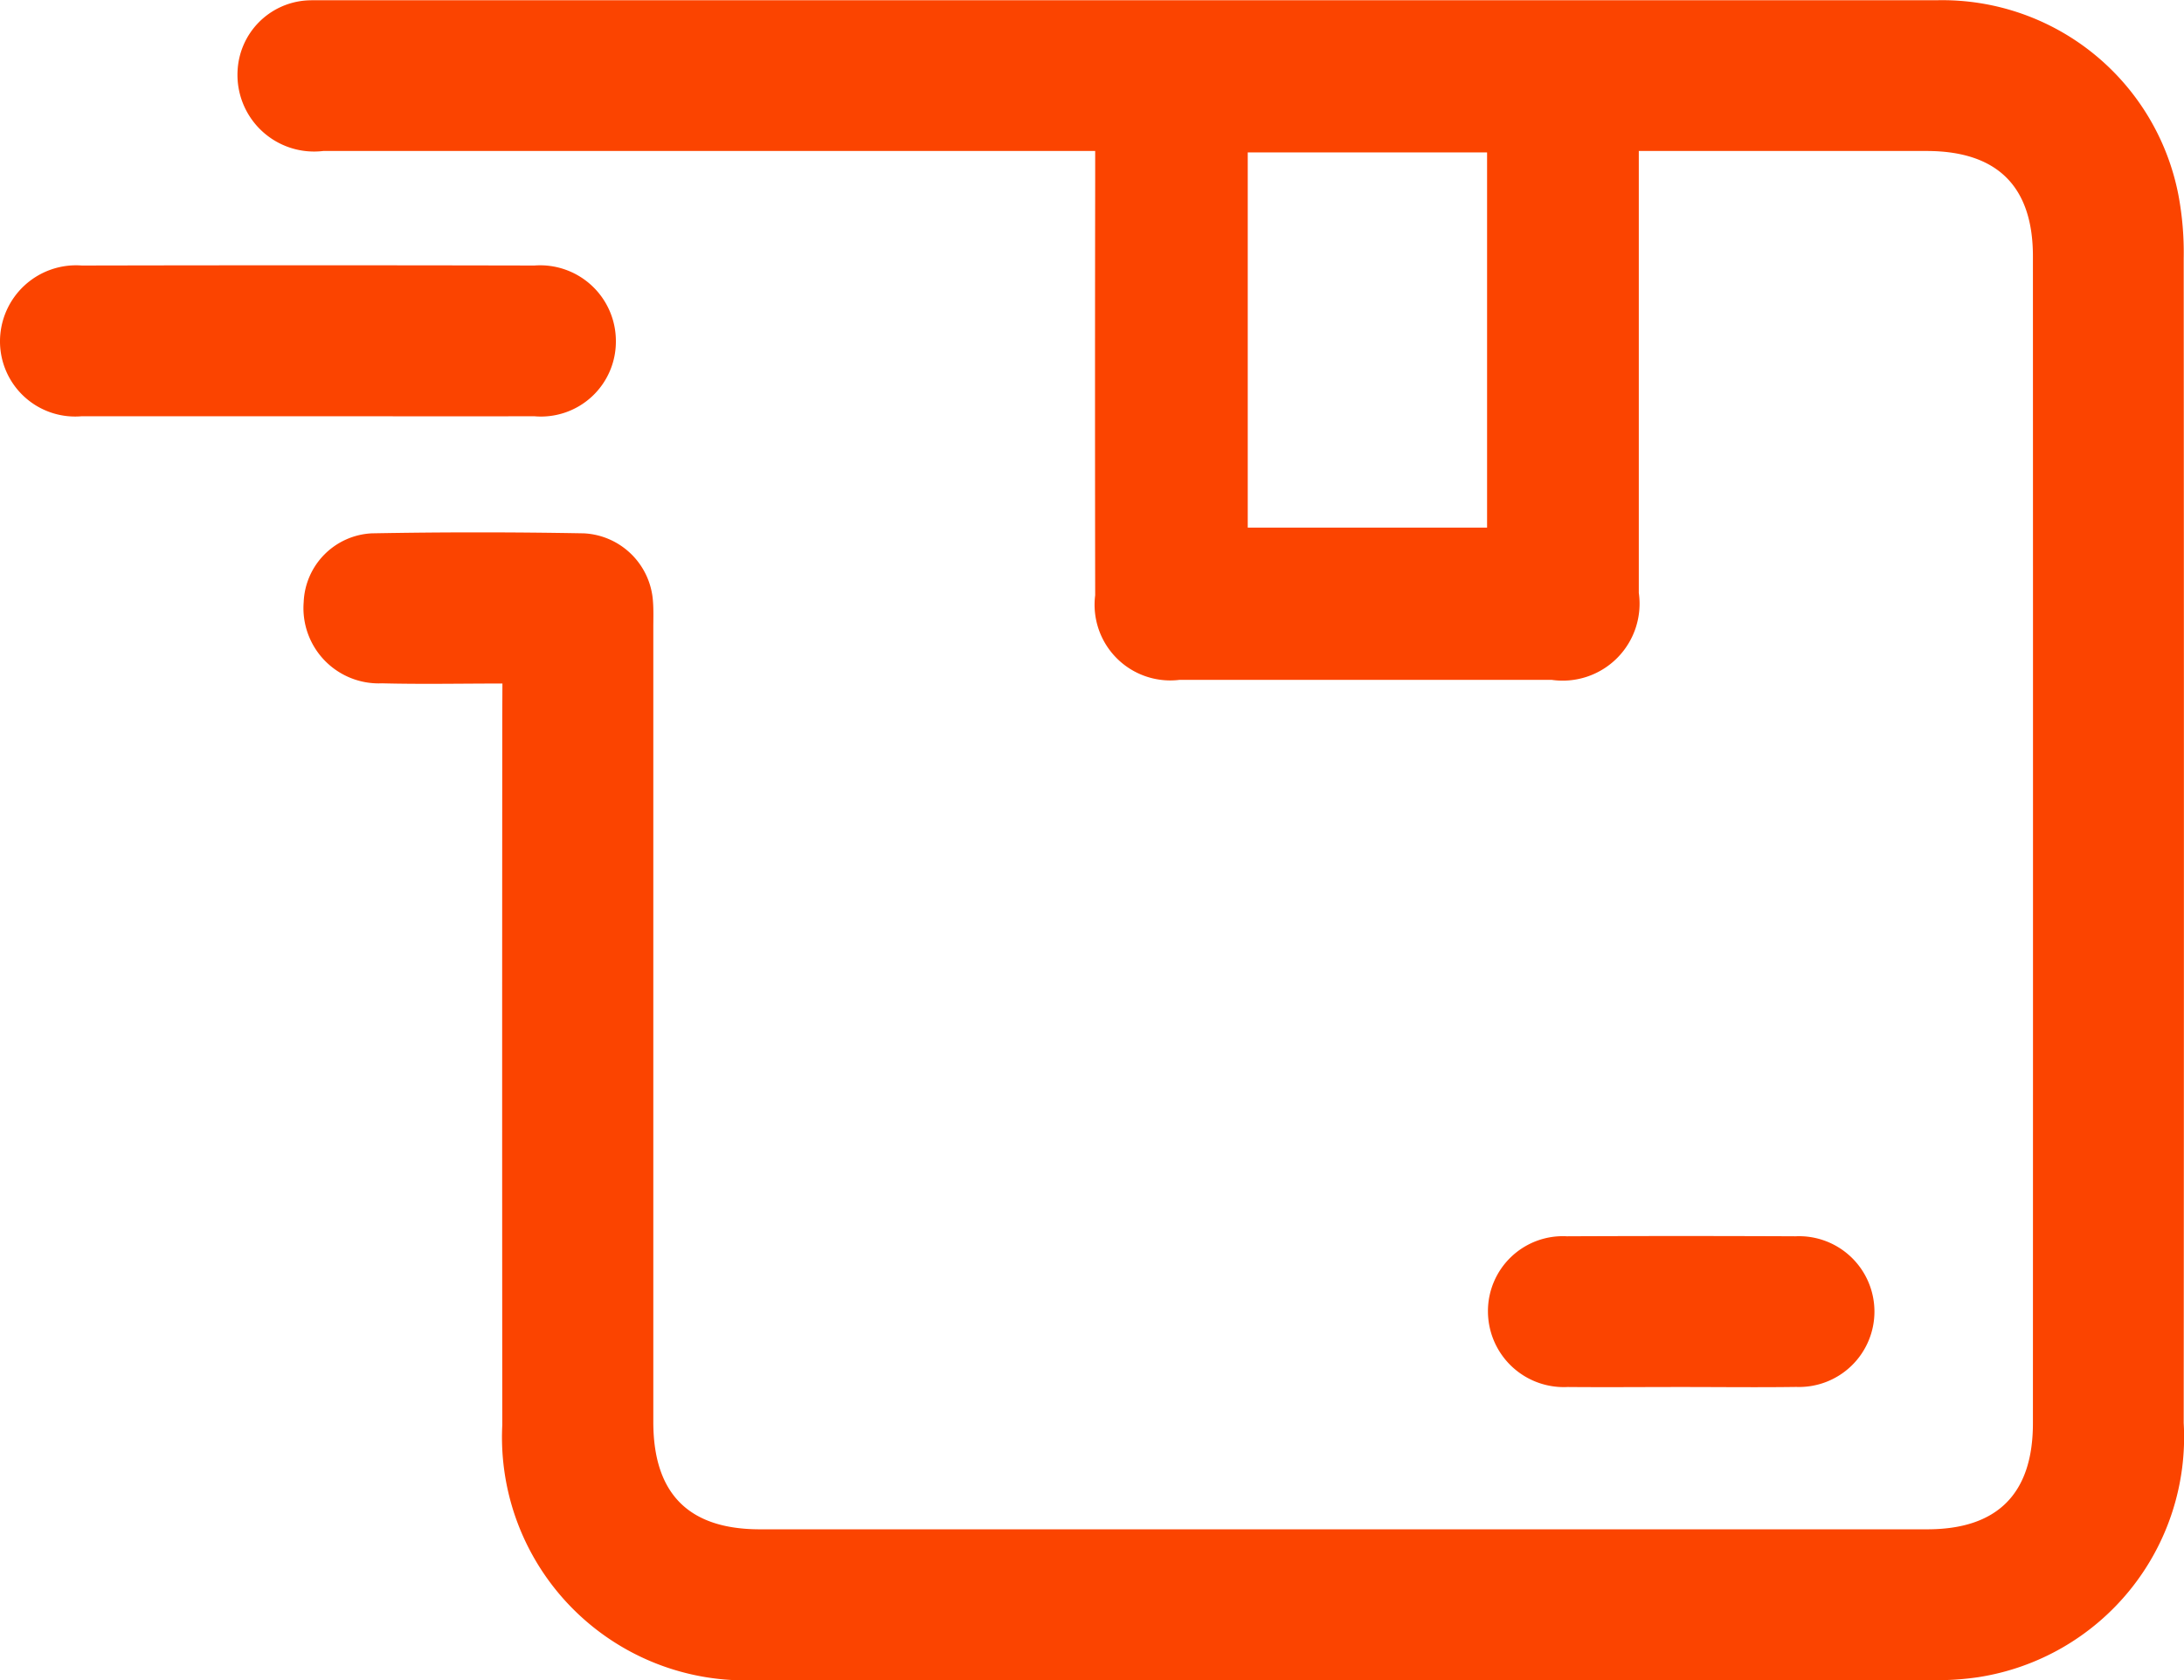
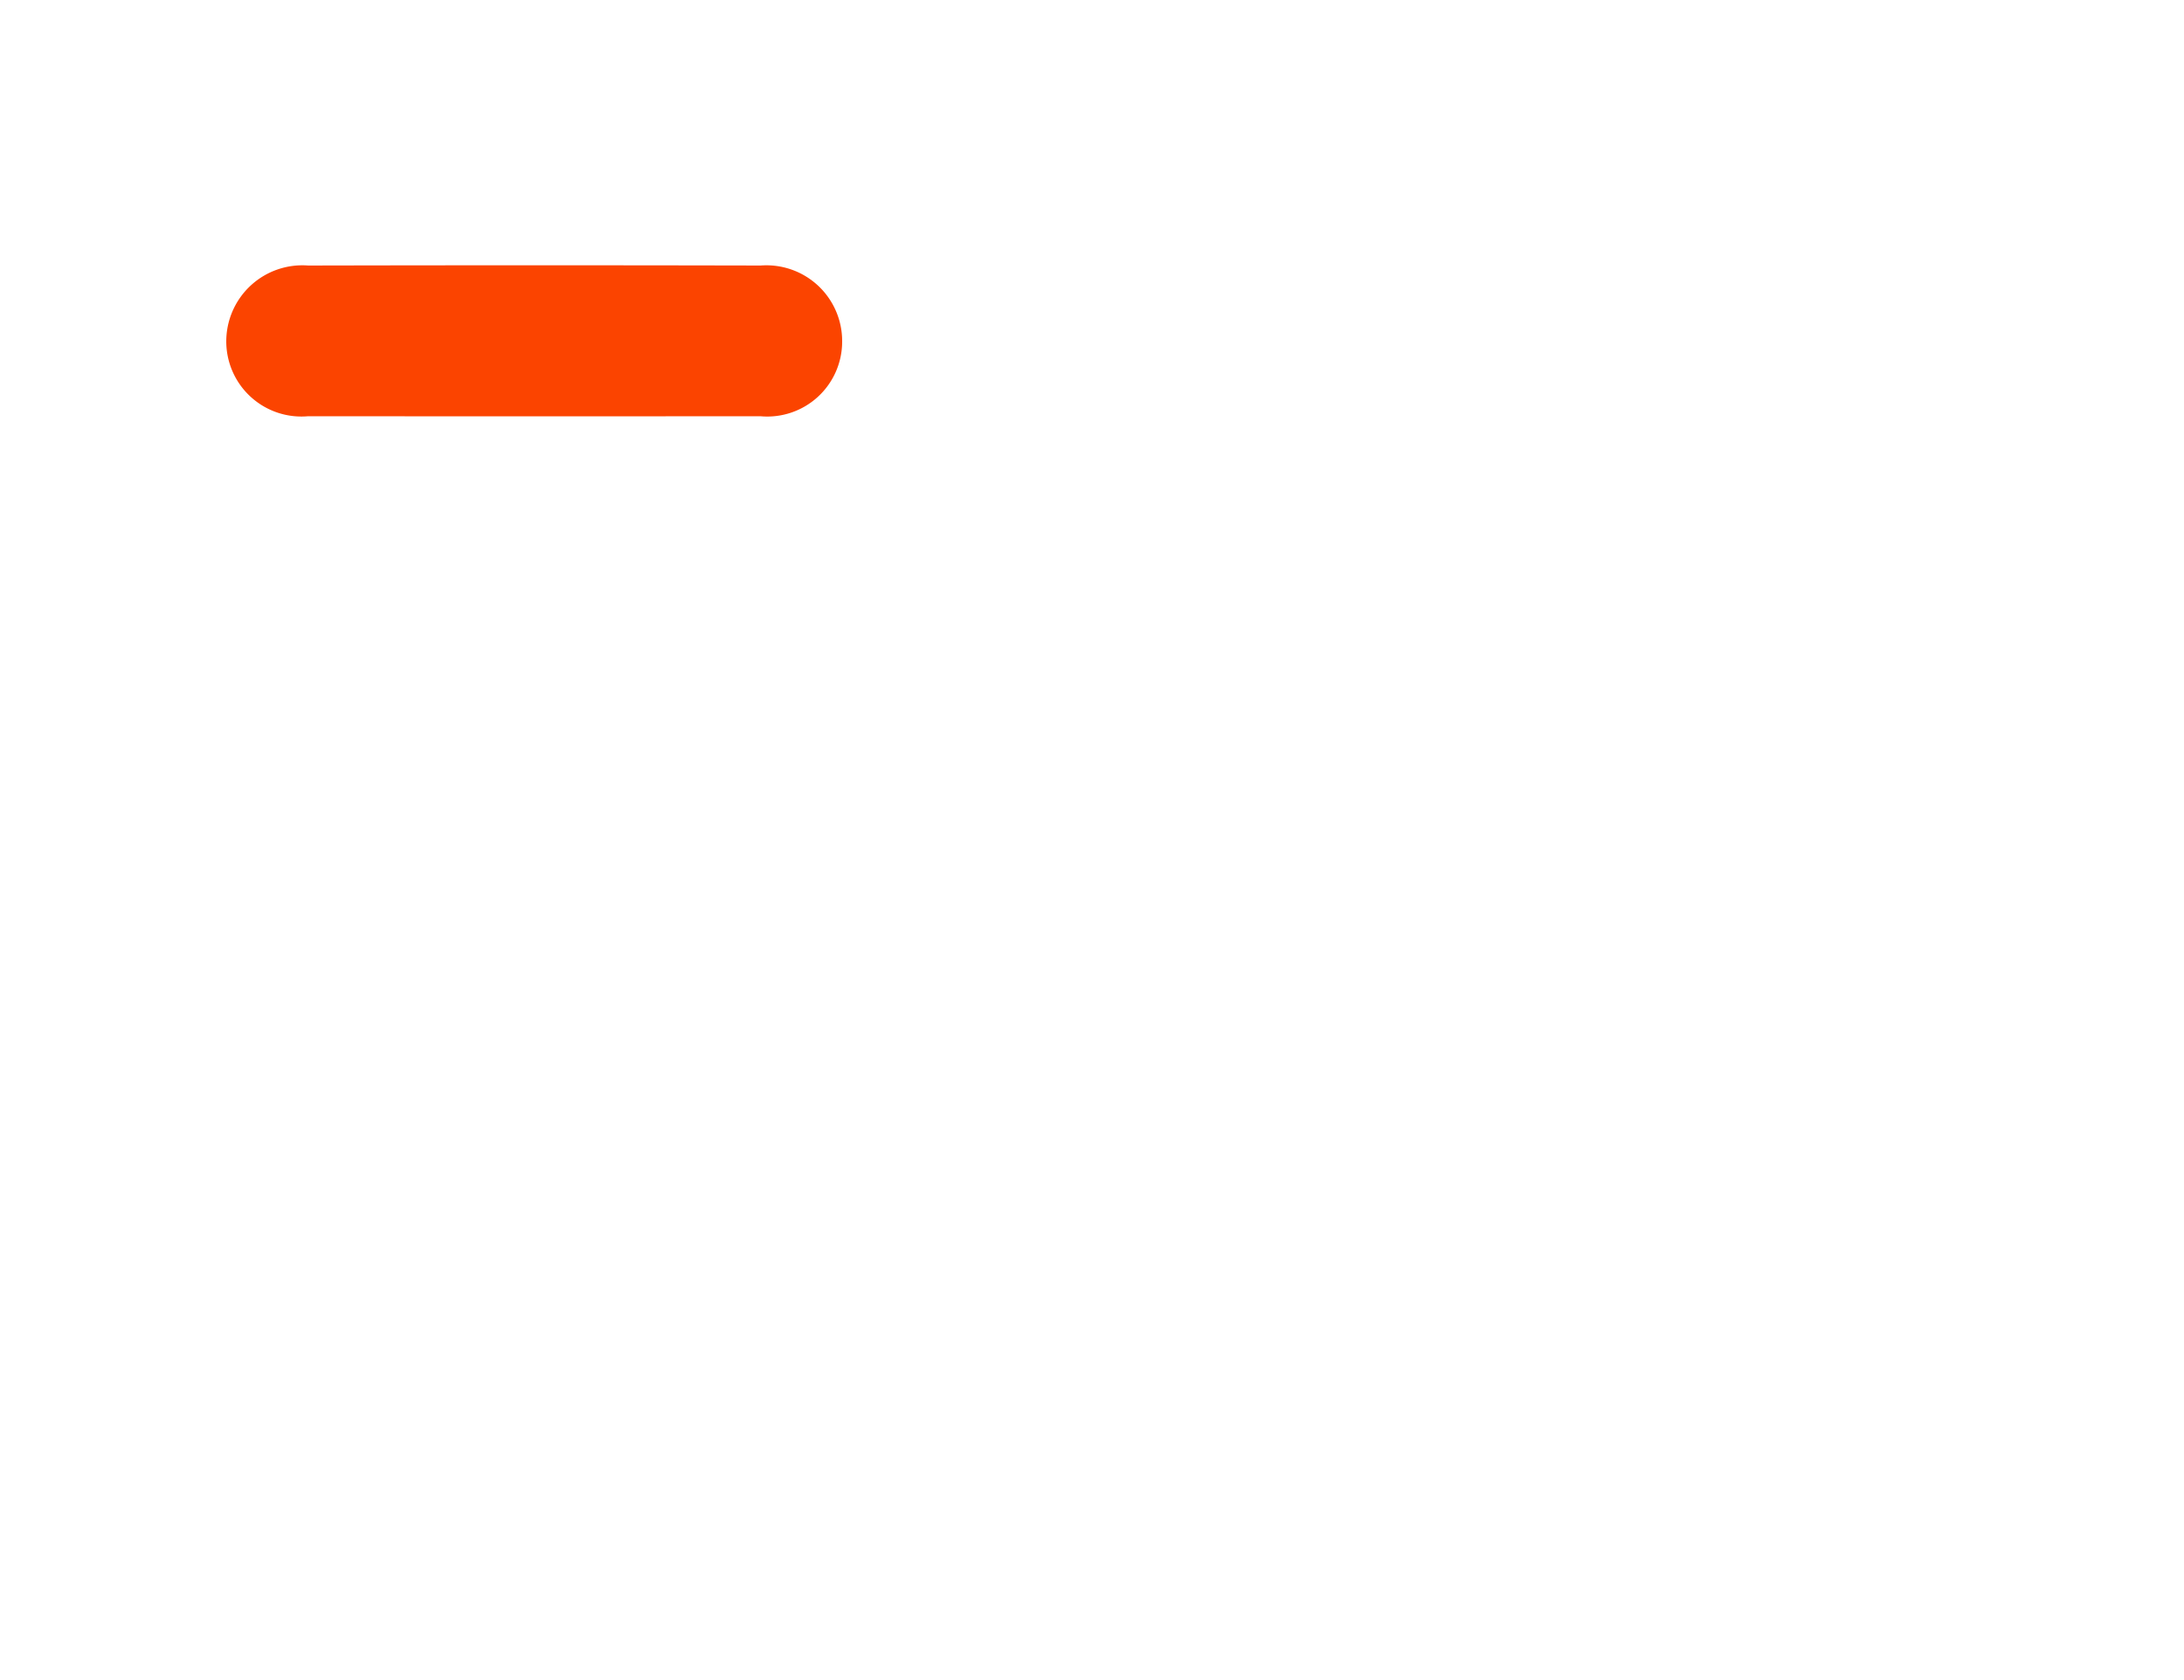
<svg xmlns="http://www.w3.org/2000/svg" width="64.891" height="49.92" viewBox="0 0 64.891 49.92">
  <g id="Group_4659" data-name="Group 4659" transform="translate(-827.859 -787.042)">
-     <path id="Path_139" data-name="Path 139" d="M873.436,807.35c-1.25,0-2.414.024-3.576-.006a2.237,2.237,0,0,1-2.329-2.412,2.132,2.132,0,0,1,2.021-2.044q3.152-.058,6.305,0a2.167,2.167,0,0,1,2.052,2.022c.02.255.01.513.01.77q0,11.8,0,23.607c0,2.134,1.049,3.192,3.167,3.192h34.682c2.082,0,3.141-1.052,3.142-3.147q.005-17.338,0-34.676c0-2.083-1.066-3.127-3.159-3.128H907.2v.8q0,6.165,0,12.329a2.285,2.285,0,0,1-2.582,2.585q-5.535,0-11.07,0a2.249,2.249,0,0,1-2.5-2.514q-.009-6.129,0-12.259v-.942h-.857q-11.035,0-22.07,0a2.277,2.277,0,0,1-2.553-2.4,2.2,2.2,0,0,1,2.008-2.069c.139-.011.28-.009.42-.009q24.032,0,48.064,0a7.147,7.147,0,0,1,7.173,5.786,9.275,9.275,0,0,1,.157,1.879q.013,17.3,0,34.606a7.219,7.219,0,0,1-6.107,7.553,8.53,8.53,0,0,1-1.465.086q-17.411.007-34.822,0a7.225,7.225,0,0,1-7.564-7.58q-.008-10.543,0-21.086Zm29.256-15.78h-7.111v11.148h7.111Z" transform="translate(-30.649 0)" fill="#fb4400" />
-     <path id="Path_140" data-name="Path 140" d="M837.01,833.631c-2.241,0-4.482,0-6.723,0a2.233,2.233,0,0,1-2.428-2.232,2.261,2.261,0,0,1,2.432-2.246q6.722-.014,13.445,0a2.25,2.25,0,0,1,2.422,2.252,2.226,2.226,0,0,1-2.425,2.226C841.491,833.636,839.251,833.631,837.01,833.631Z" transform="translate(0 -34.222)" fill="#fb4400" />
-     <path id="Path_141" data-name="Path 141" d="M1069.8,987.73c-1.12,0-2.241.01-3.361,0a2.254,2.254,0,0,1-2.37-2.233,2.226,2.226,0,0,1,2.345-2.245q3.4-.015,6.792,0a2.24,2.24,0,1,1,.025,4.476C1072.087,987.744,1070.943,987.73,1069.8,987.73Z" transform="translate(-192 -159.479)" fill="#fb4400" />
+     <path id="Path_140" data-name="Path 140" d="M837.01,833.631a2.233,2.233,0,0,1-2.428-2.232,2.261,2.261,0,0,1,2.432-2.246q6.722-.014,13.445,0a2.25,2.25,0,0,1,2.422,2.252,2.226,2.226,0,0,1-2.425,2.226C841.491,833.636,839.251,833.631,837.01,833.631Z" transform="translate(0 -34.222)" fill="#fb4400" />
  </g>
</svg>